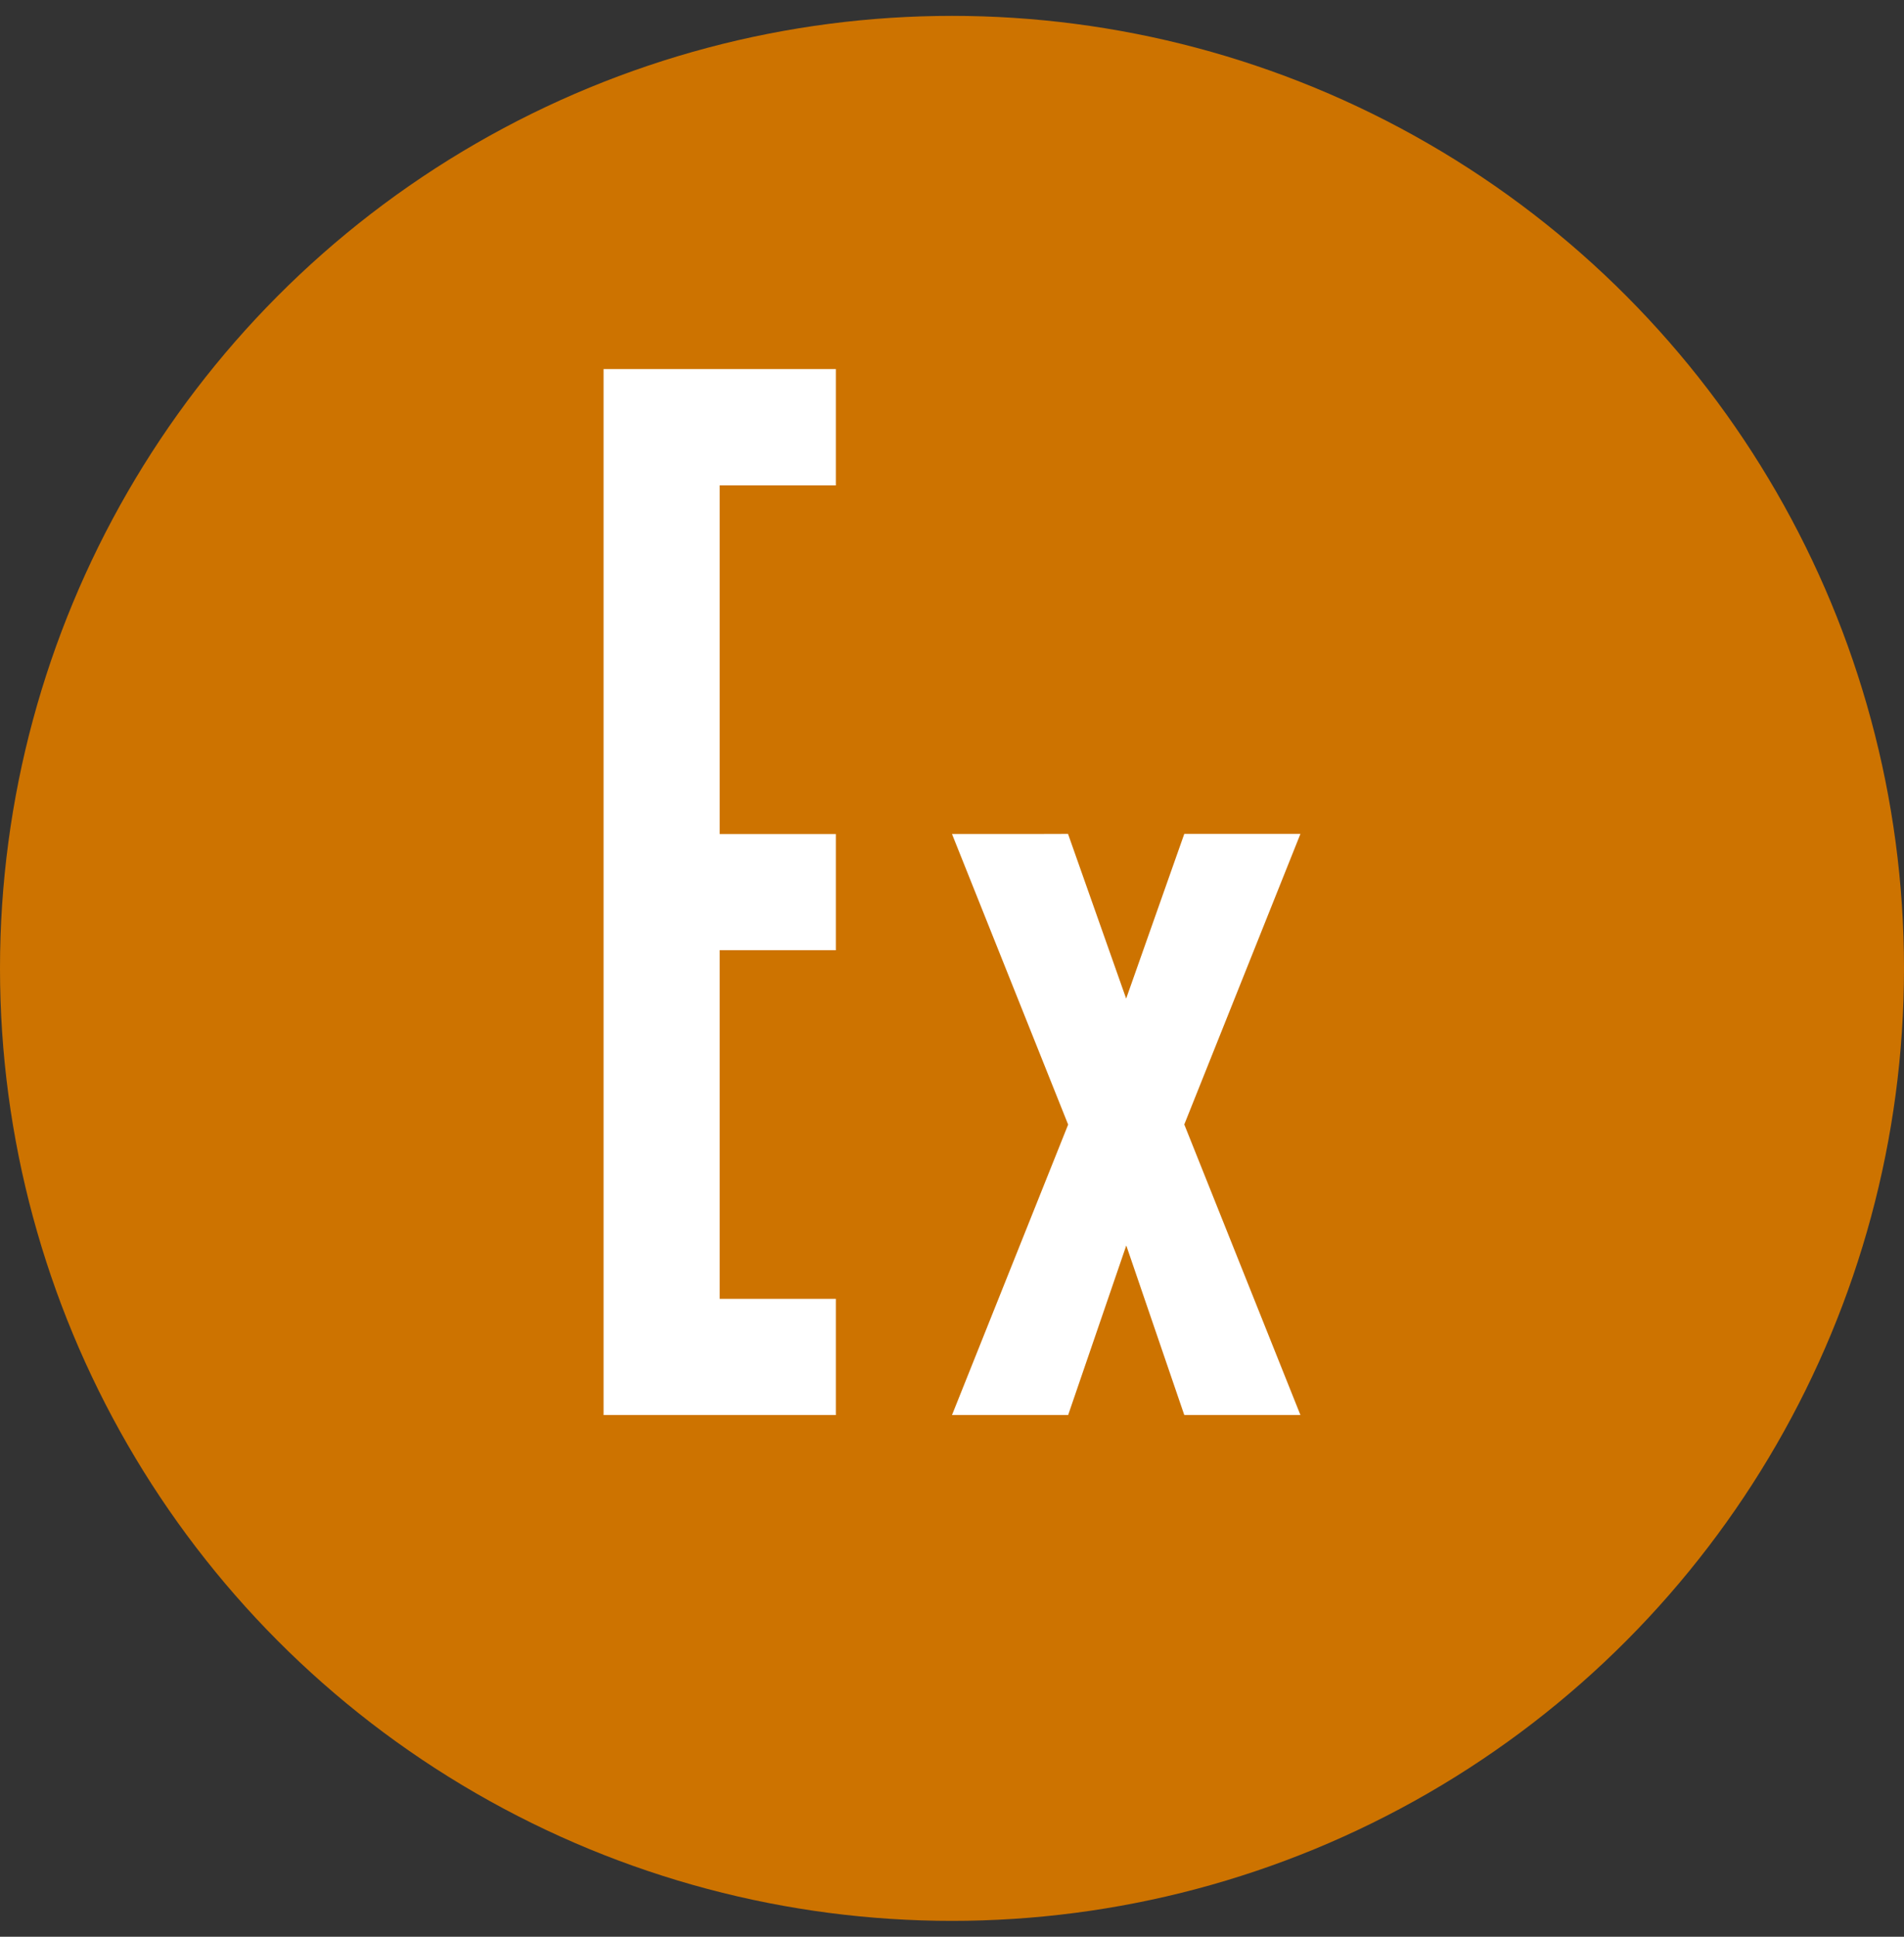
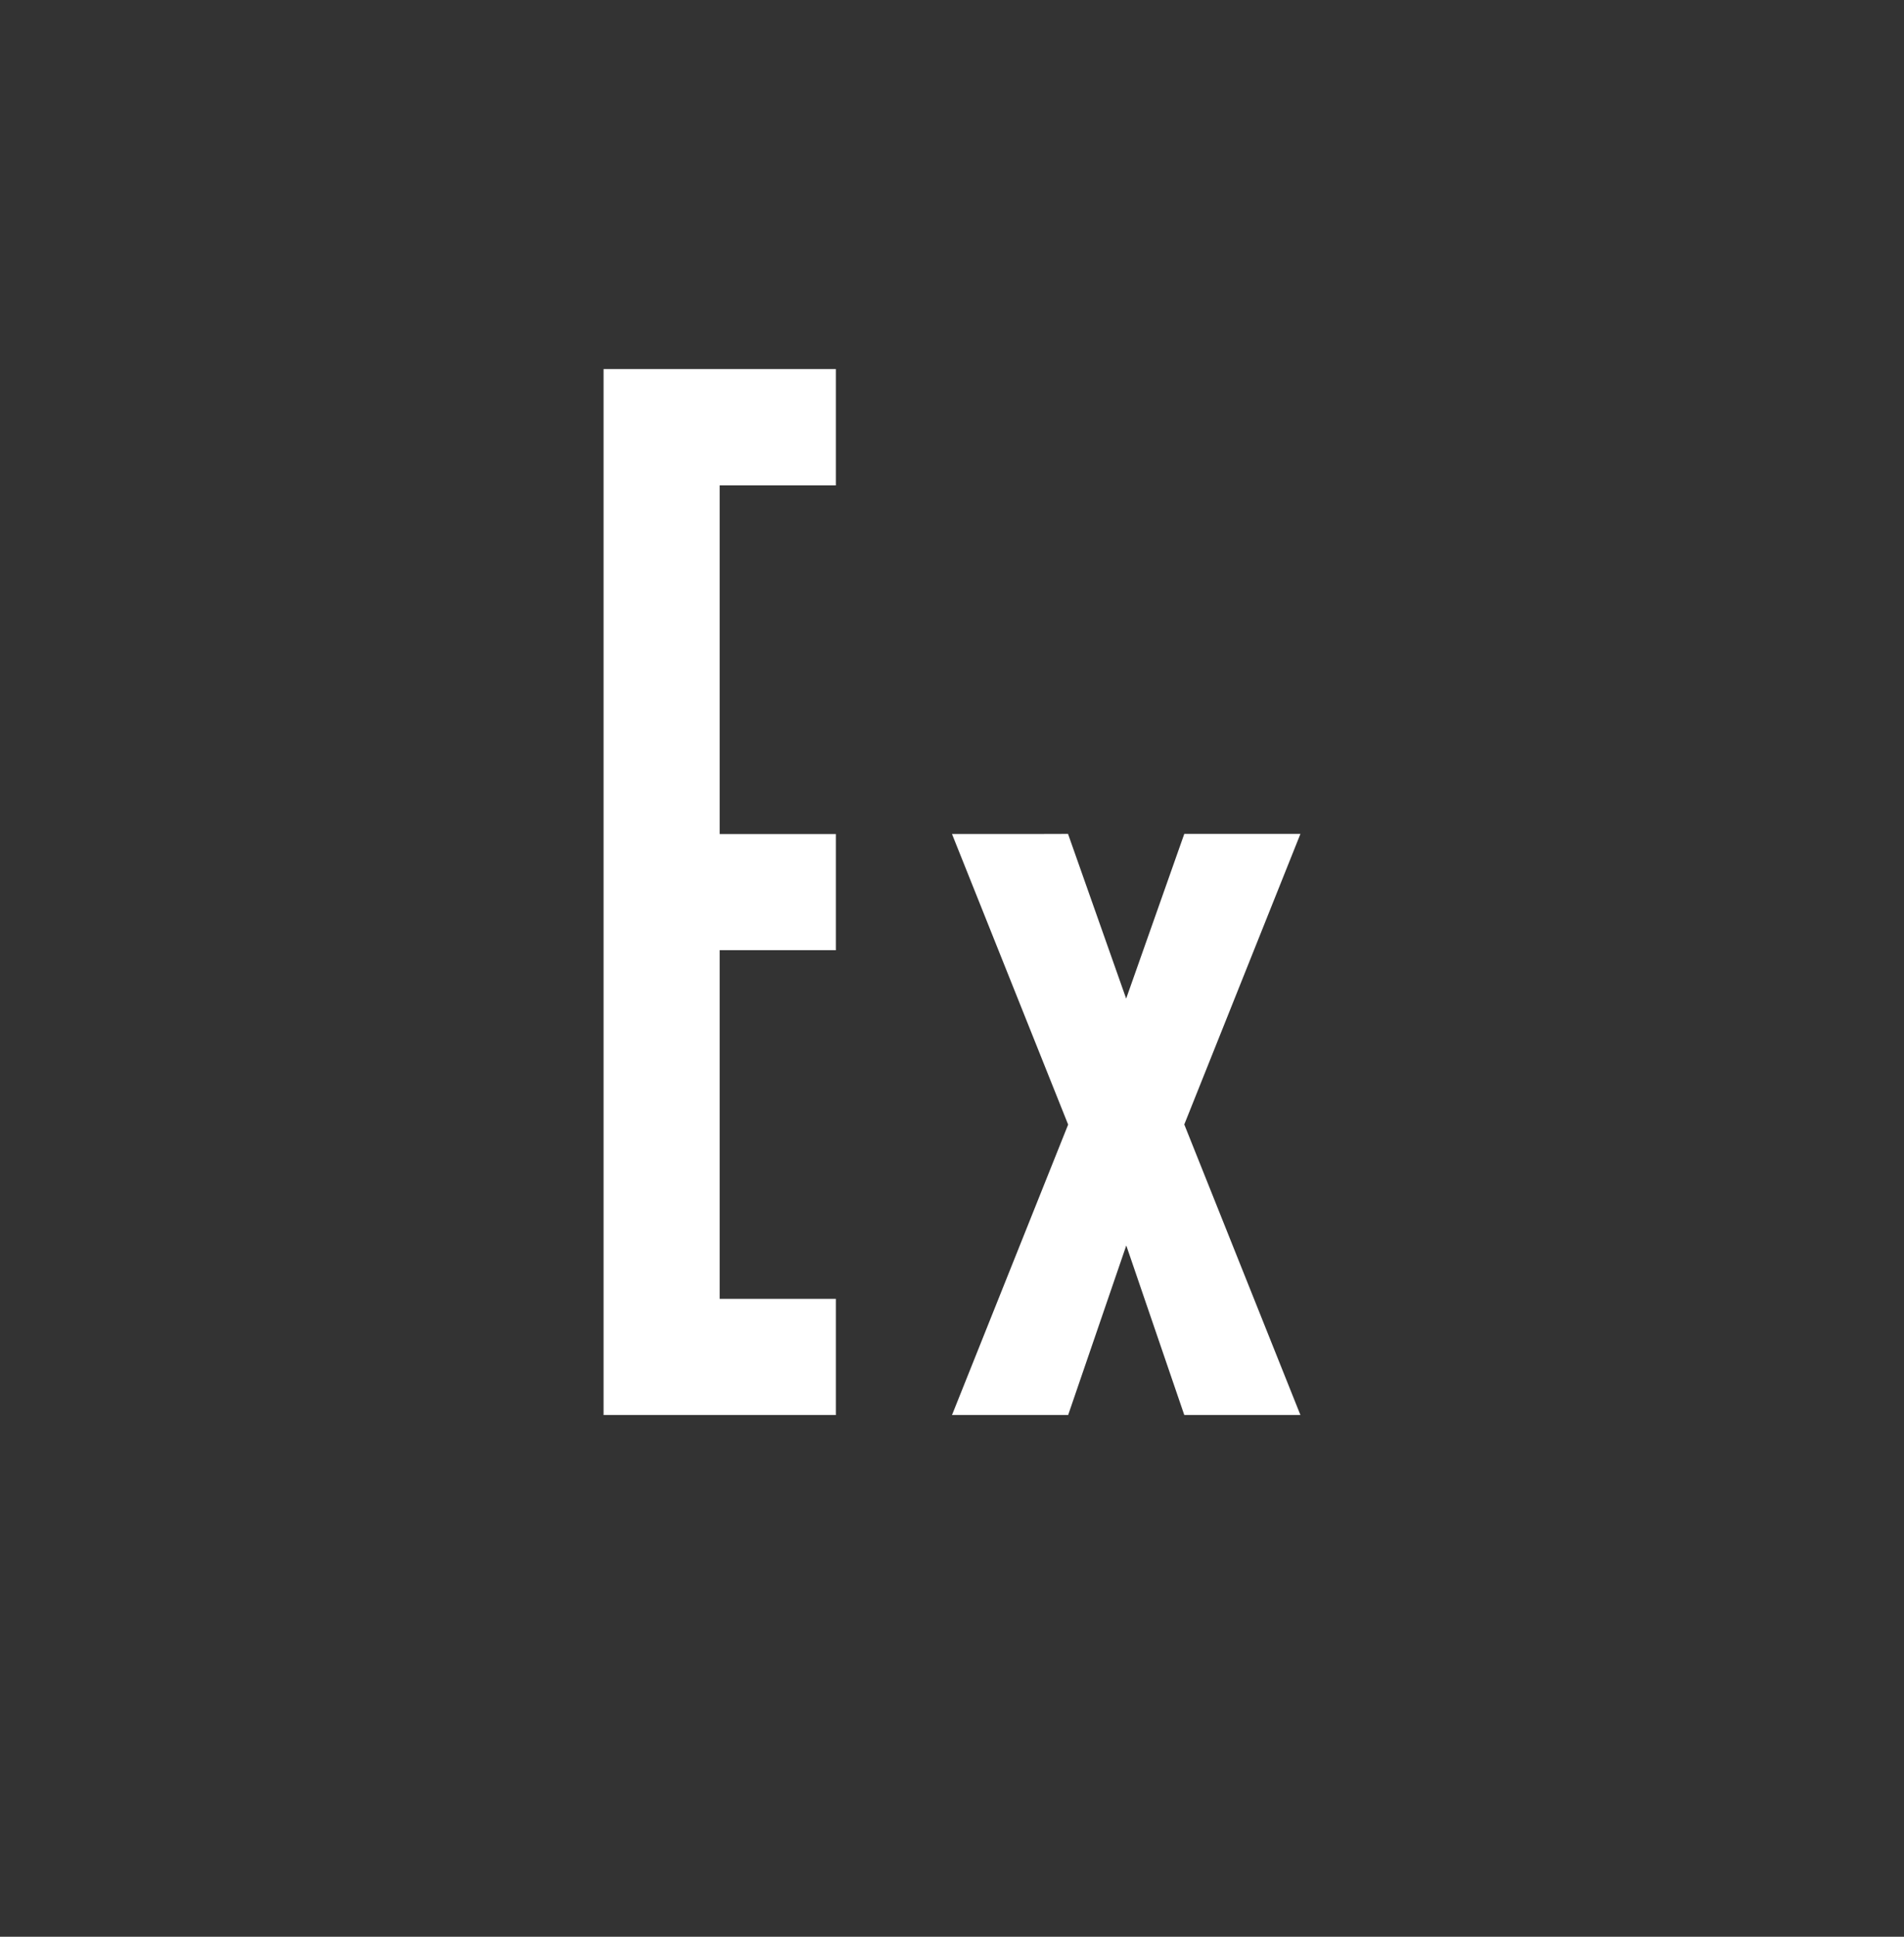
<svg xmlns="http://www.w3.org/2000/svg" width="60" height="61" viewBox="0 0 60 61">
  <rect x="0" y="0" width="60" height="61" fill="#333333" stroke="none" />
-   <circle fill="#cd7300" r="30" cy="30.5" cx="30" />
  <g transform="translate(10,8) scale(0.04)">
-     <path fill="#ffffff" d="M500,456.7l91.5,228.8L500,914.2h91.5l45.8-133.5L683,914.2h91.5L683,685.4l91.5-228.8H683l-45.8,129.7 l-45.8-129.7C591.5,456.7,500,456.7,500,456.7z M408.5,90.6h-183c0,274.5,0,549.1,0,823.6H317h91.5v-91.5H317 c0-91.5,0-183,0-274.5h91.5v-91.5H317c0-91.5,0-183,0-274.5h91.5L408.5,90.6z" />
+     <path fill="#ffffff" d="M500,456.7l91.5,228.8L500,914.2h91.5l45.8-133.5L683,914.2h91.5L683,685.4l91.5-228.8H683l-45.8,129.7 l-45.8-129.7C591.5,456.7,500,456.7,500,456.7z M408.5,90.6h-183c0,274.5,0,549.1,0,823.6H317h91.5v-91.5H317 c0-91.5,0-183,0-274.5h91.5v-91.5H317c0-91.5,0-183,0-274.5h91.5z" />
  </g>
</svg>